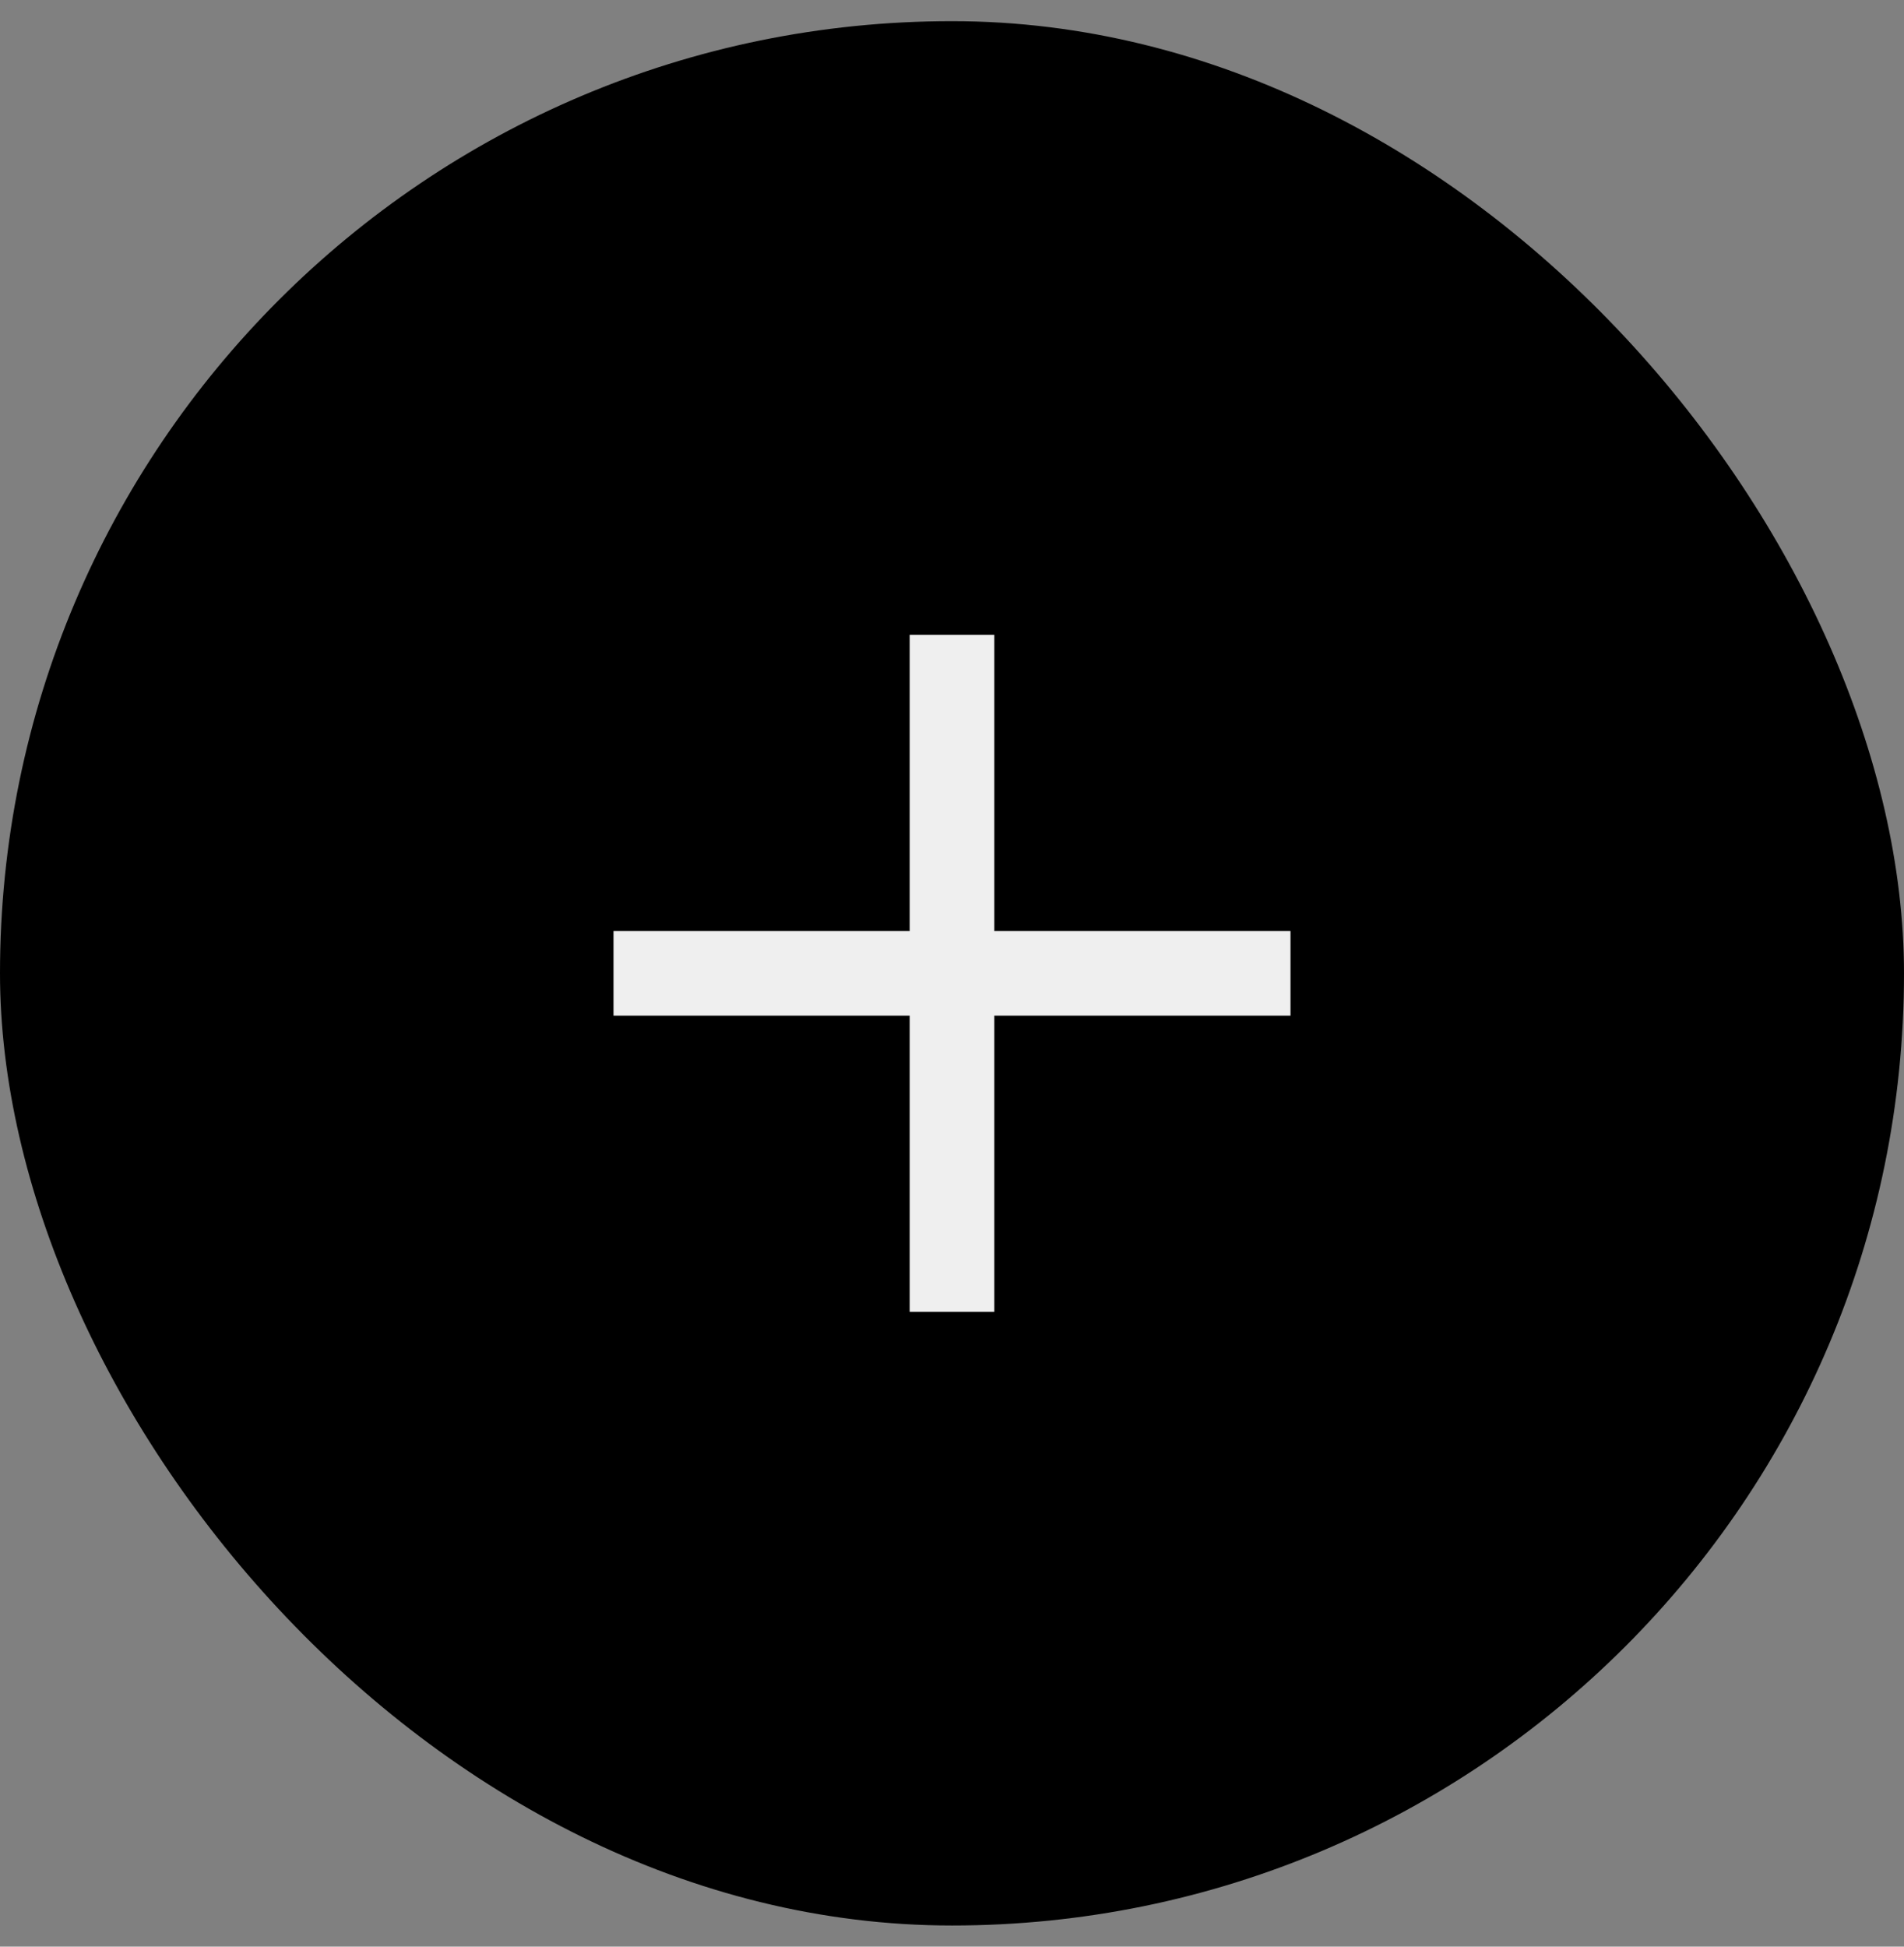
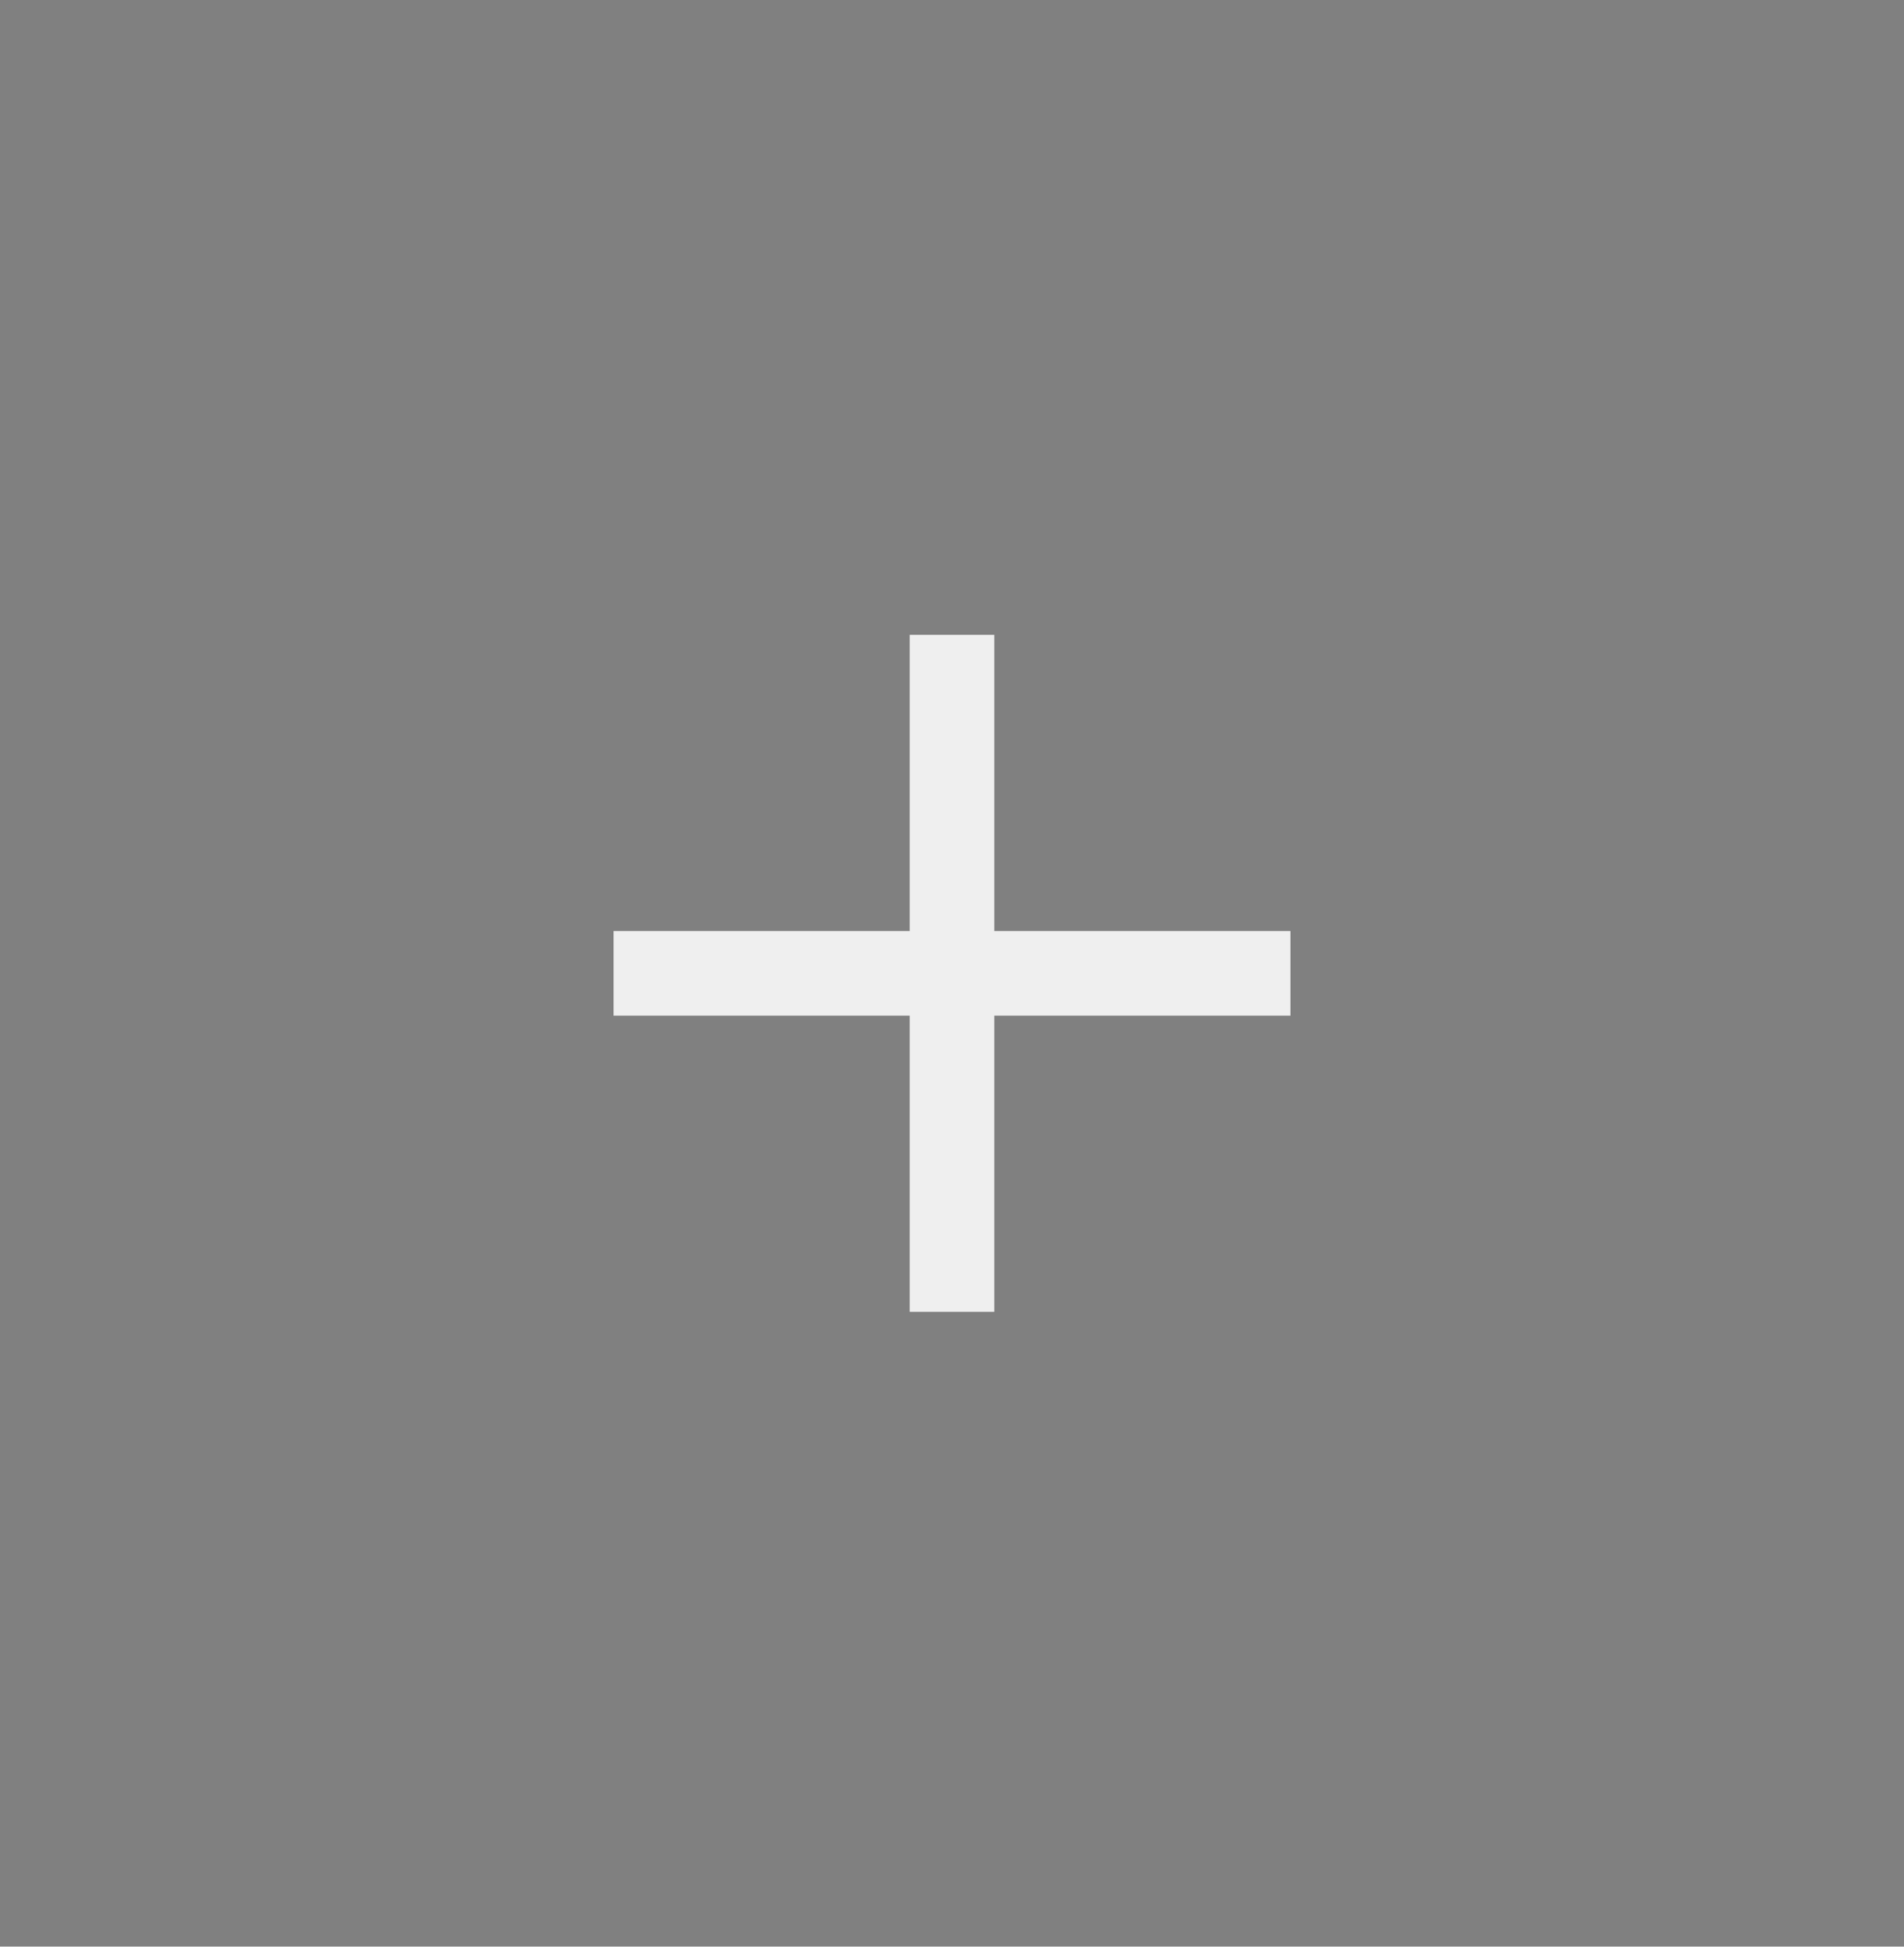
<svg xmlns="http://www.w3.org/2000/svg" width="45" height="46" viewBox="0 0 45 46" fill="none">
  <rect x="0" y="0" width="45" height="46" fill="#808080" stroke="none" />
  <g id="Background">
-     <rect y="0.5" width="45" height="45" rx="22.5" fill="black" />
    <rect id="Vertical Divider" x="21.5" y="15" width="2" height="16" fill="#EFEFEF" />
    <rect id="Horizontal Divider" x="14.5" y="22" width="16" height="2" fill="#EFEFEF" />
  </g>
</svg>